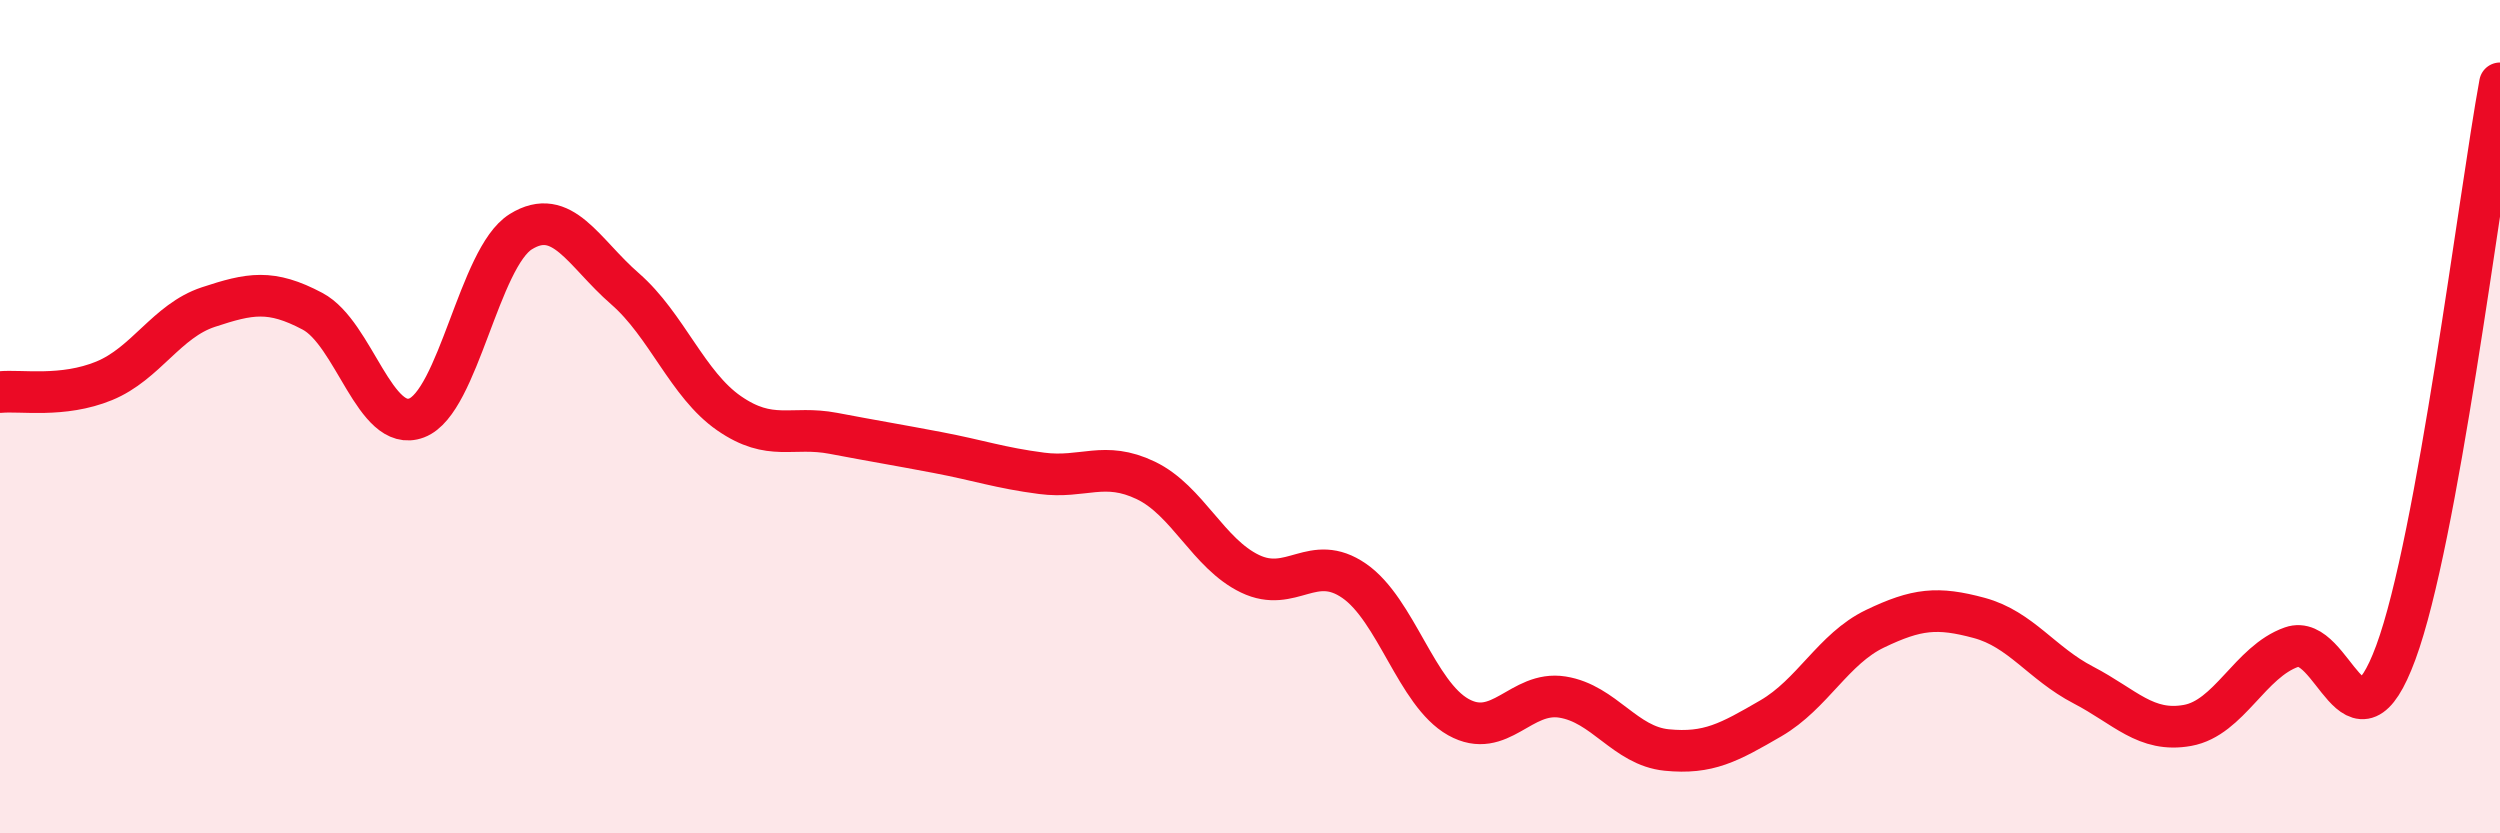
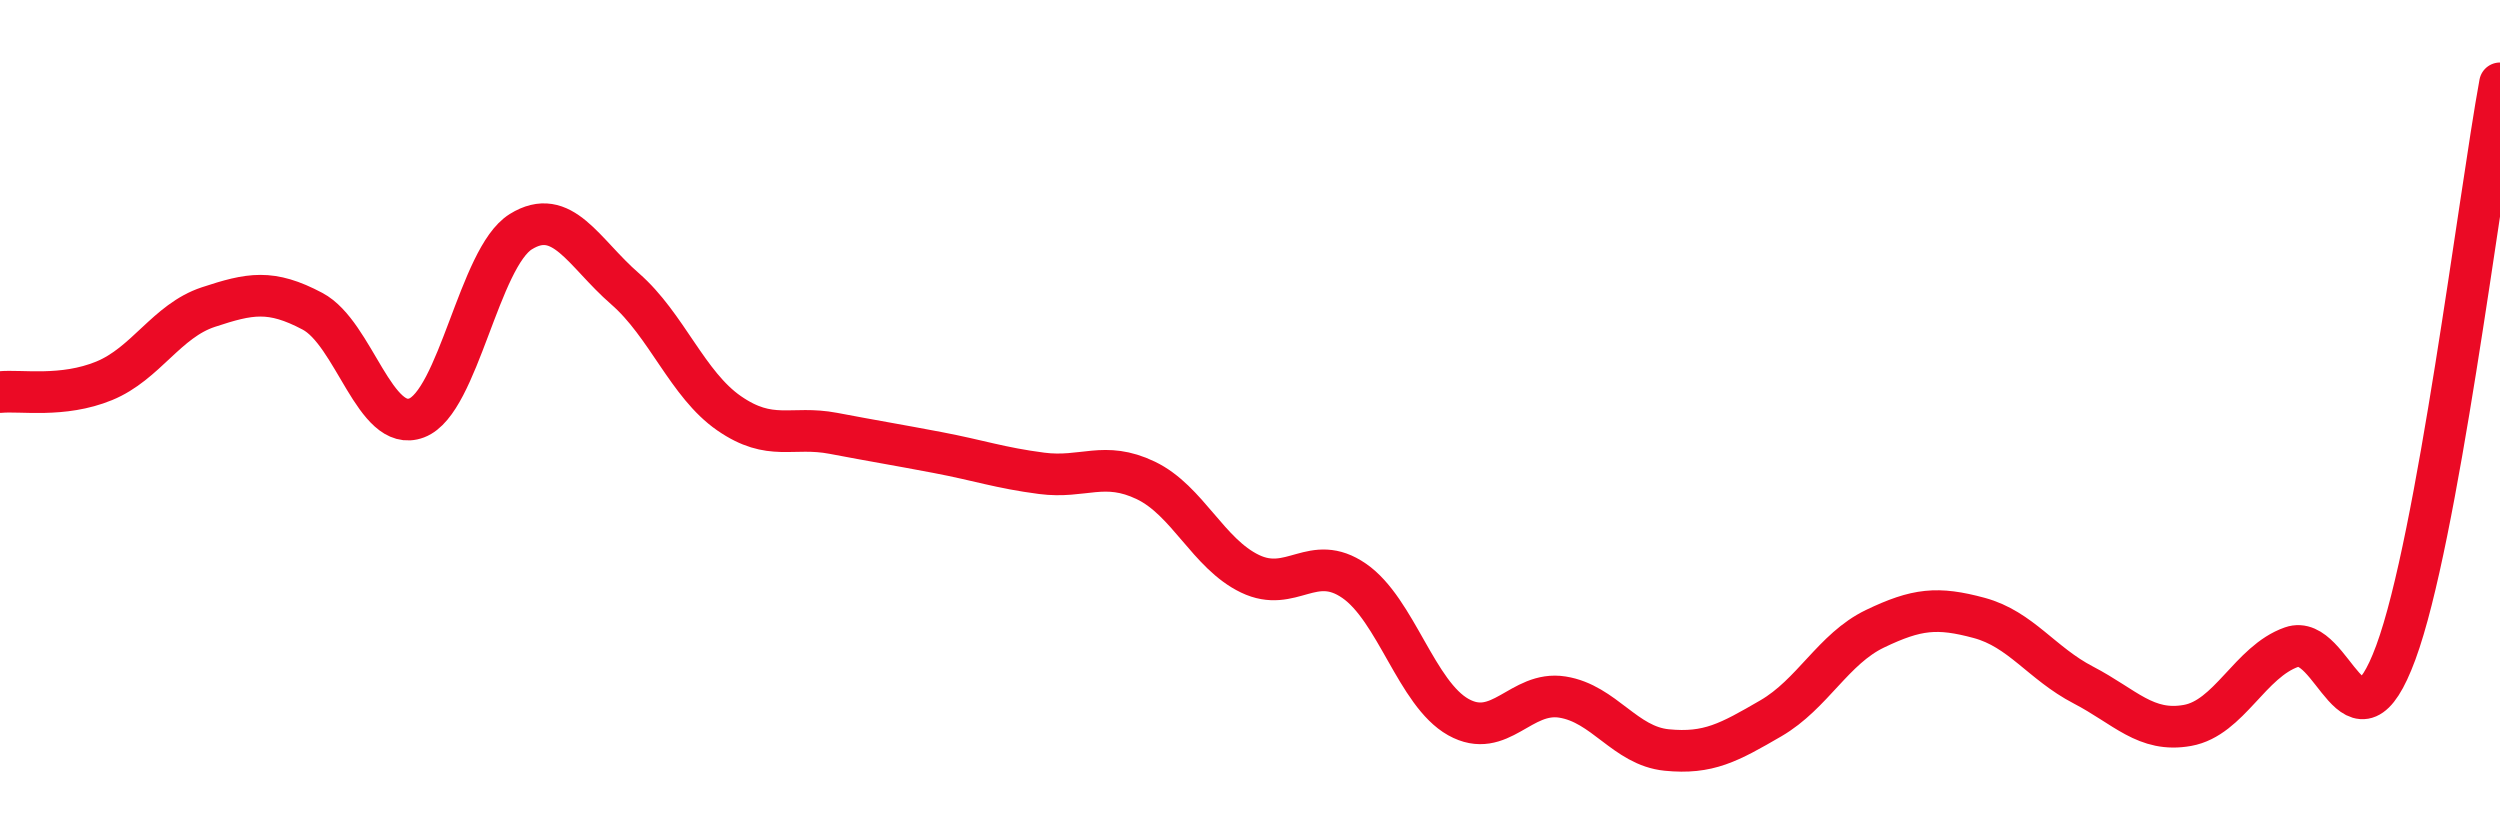
<svg xmlns="http://www.w3.org/2000/svg" width="60" height="20" viewBox="0 0 60 20">
-   <path d="M 0,9.41 C 0.5,9.36 1.5,9.55 2.5,9.14 C 3.5,8.73 4,7.7 5,7.37 C 6,7.04 6.5,6.94 7.5,7.47 C 8.5,8 9,10.41 10,10.03 C 11,9.65 11.5,6.18 12.5,5.56 C 13.5,4.94 14,6.06 15,6.93 C 16,7.8 16.5,9.23 17.5,9.92 C 18.5,10.61 19,10.21 20,10.4 C 21,10.59 21.5,10.67 22.5,10.86 C 23.5,11.05 24,11.23 25,11.36 C 26,11.49 26.5,11.05 27.5,11.53 C 28.5,12.01 29,13.29 30,13.77 C 31,14.25 31.5,13.25 32.5,13.94 C 33.5,14.63 34,16.65 35,17.21 C 36,17.77 36.5,16.57 37.5,16.73 C 38.5,16.89 39,17.9 40,18 C 41,18.1 41.5,17.82 42.5,17.24 C 43.5,16.66 44,15.57 45,15.09 C 46,14.61 46.5,14.56 47.5,14.83 C 48.5,15.1 49,15.92 50,16.44 C 51,16.96 51.5,17.59 52.5,17.41 C 53.5,17.23 54,15.88 55,15.53 C 56,15.18 56.5,18.37 57.5,15.66 C 58.5,12.95 59.5,4.73 60,2L60 20L0 20Z" fill="#EB0A25" opacity="0.1" stroke-linecap="round" stroke-linejoin="round" />
  <path d="M 0,9.41 C 0.5,9.36 1.5,9.55 2.5,9.14 C 3.5,8.73 4,7.7 5,7.37 C 6,7.04 6.5,6.94 7.5,7.47 C 8.5,8 9,10.41 10,10.03 C 11,9.65 11.5,6.18 12.5,5.56 C 13.5,4.94 14,6.06 15,6.93 C 16,7.8 16.5,9.23 17.5,9.92 C 18.5,10.61 19,10.21 20,10.4 C 21,10.59 21.5,10.67 22.5,10.86 C 23.5,11.05 24,11.23 25,11.36 C 26,11.49 26.5,11.05 27.5,11.53 C 28.5,12.01 29,13.29 30,13.77 C 31,14.25 31.5,13.25 32.5,13.94 C 33.5,14.63 34,16.65 35,17.21 C 36,17.77 36.5,16.57 37.5,16.73 C 38.5,16.89 39,17.9 40,18 C 41,18.1 41.5,17.82 42.5,17.24 C 43.5,16.66 44,15.57 45,15.09 C 46,14.61 46.5,14.56 47.5,14.83 C 48.5,15.1 49,15.92 50,16.44 C 51,16.96 51.5,17.59 52.5,17.41 C 53.5,17.23 54,15.88 55,15.53 C 56,15.18 56.5,18.37 57.5,15.66 C 58.5,12.95 59.5,4.73 60,2" stroke="#EB0A25" stroke-width="1" fill="none" stroke-linecap="round" stroke-linejoin="round" />
</svg>